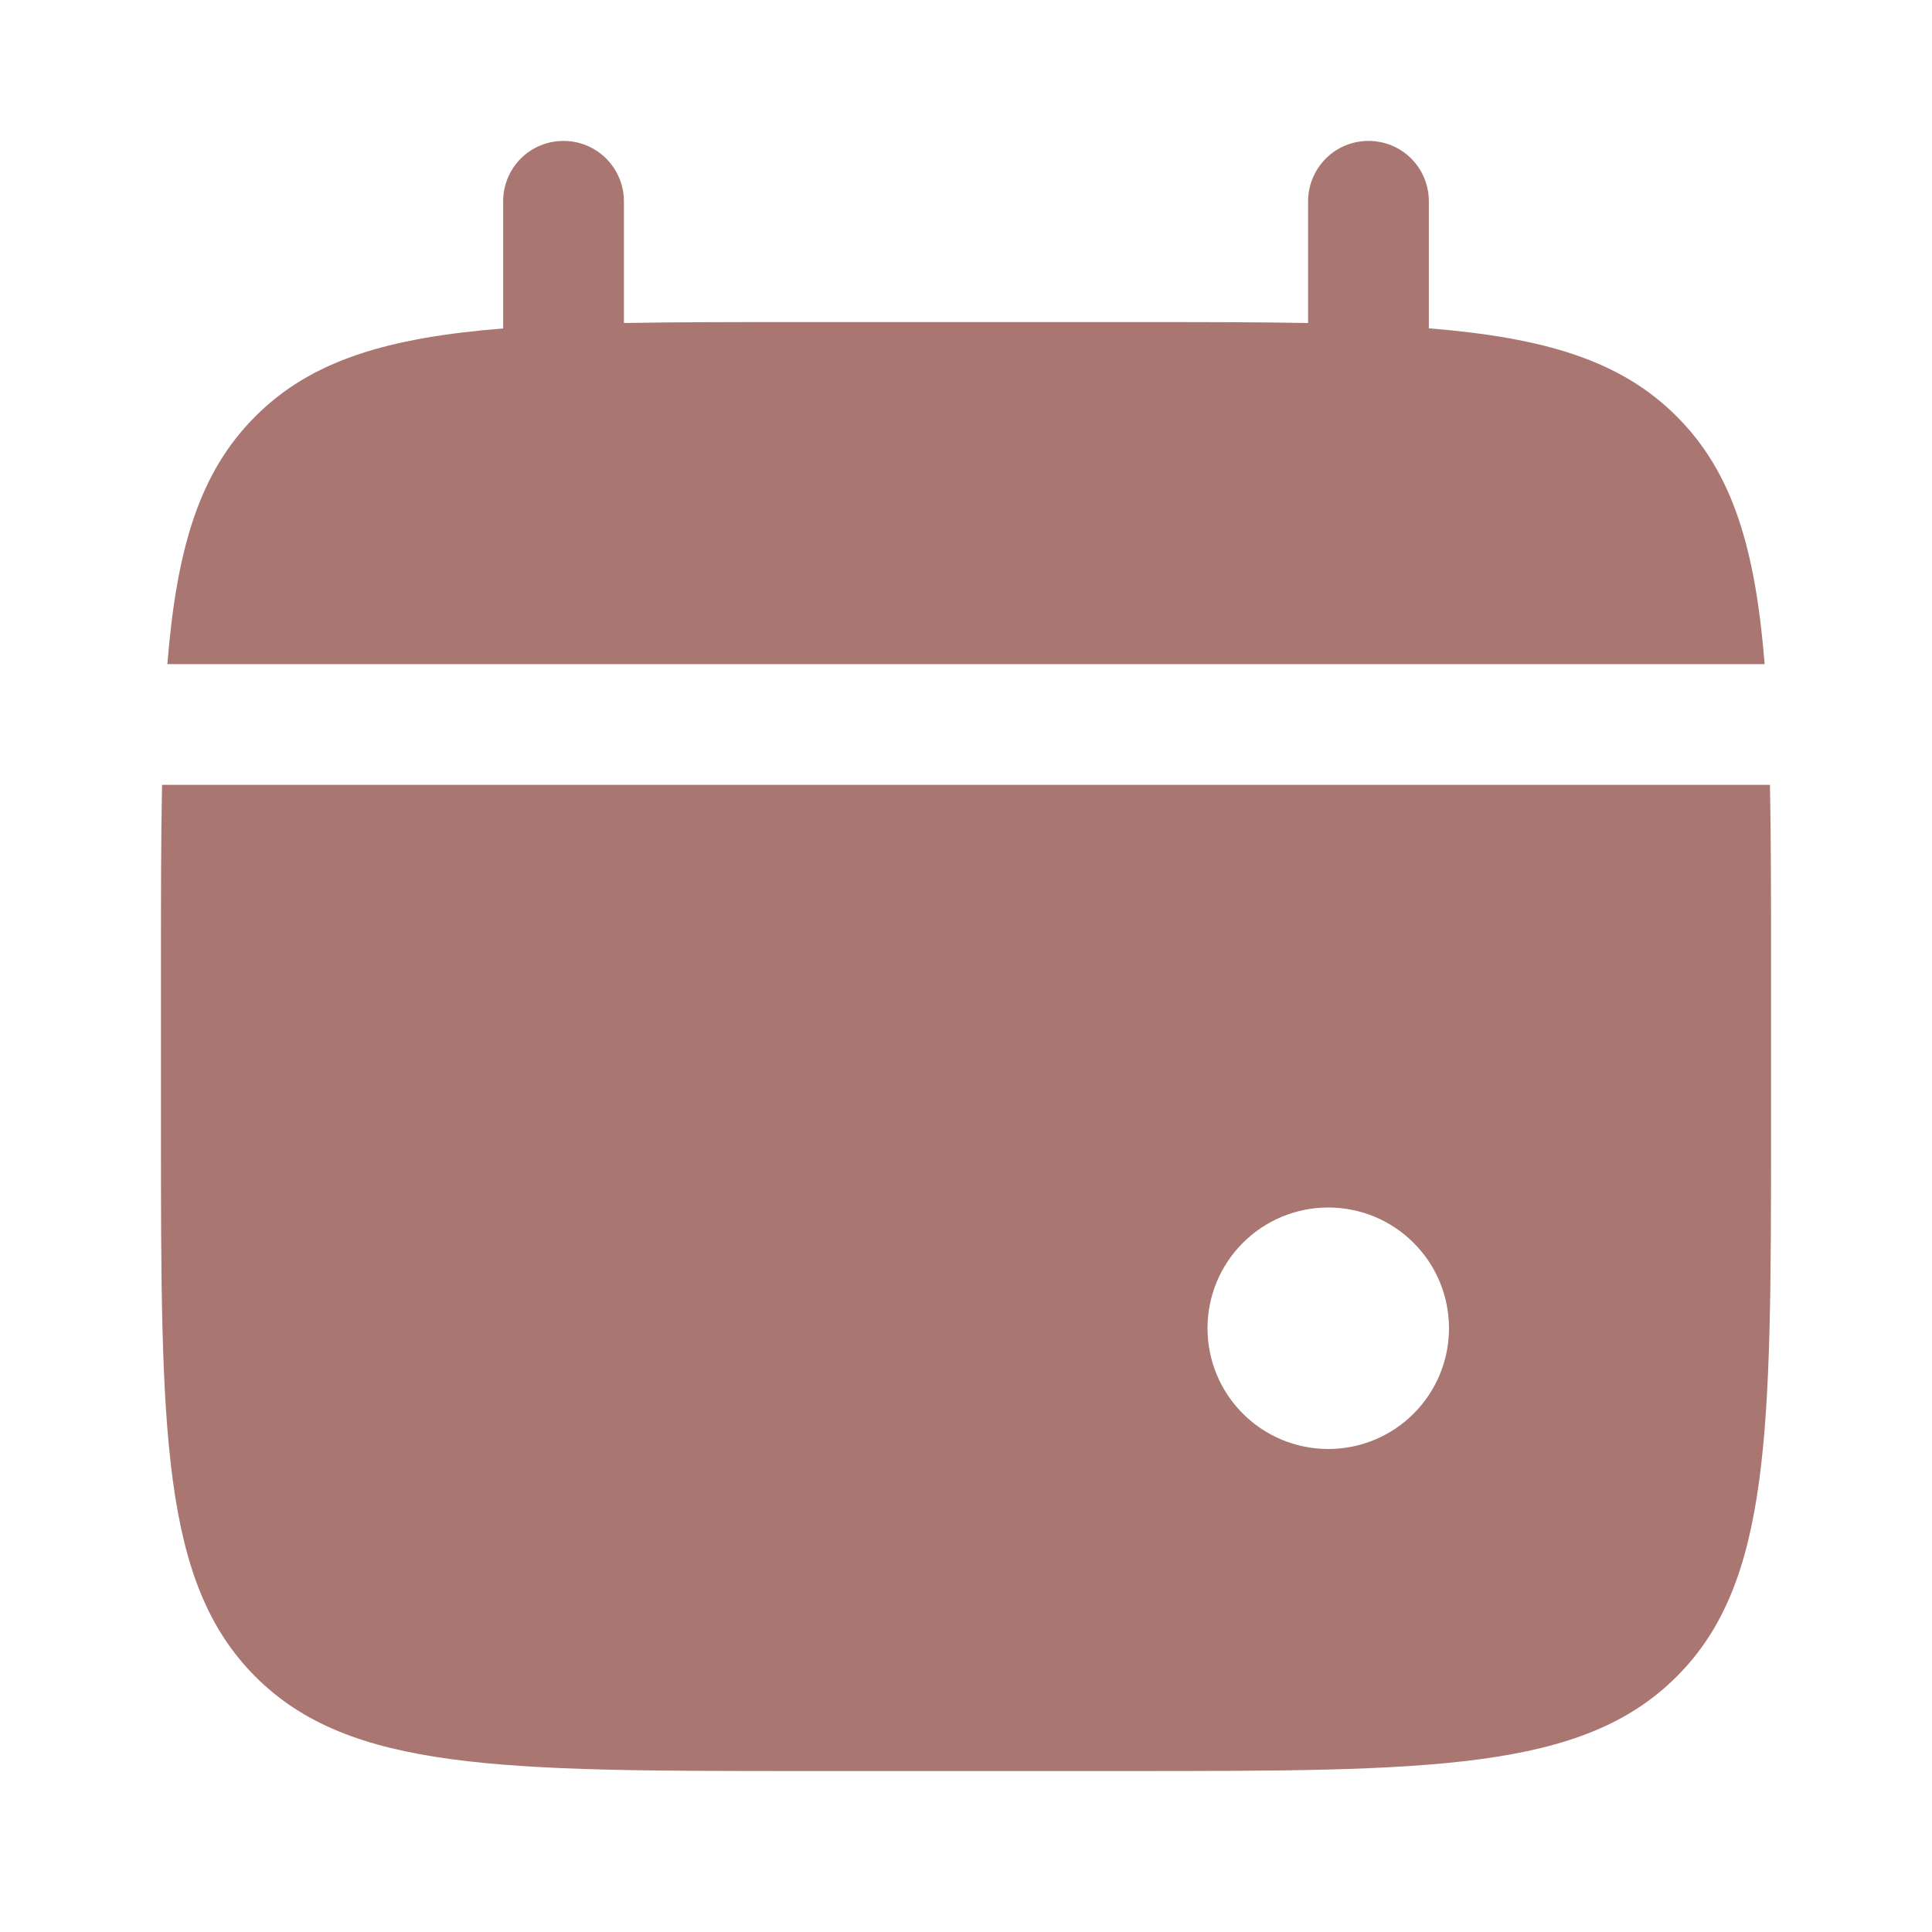
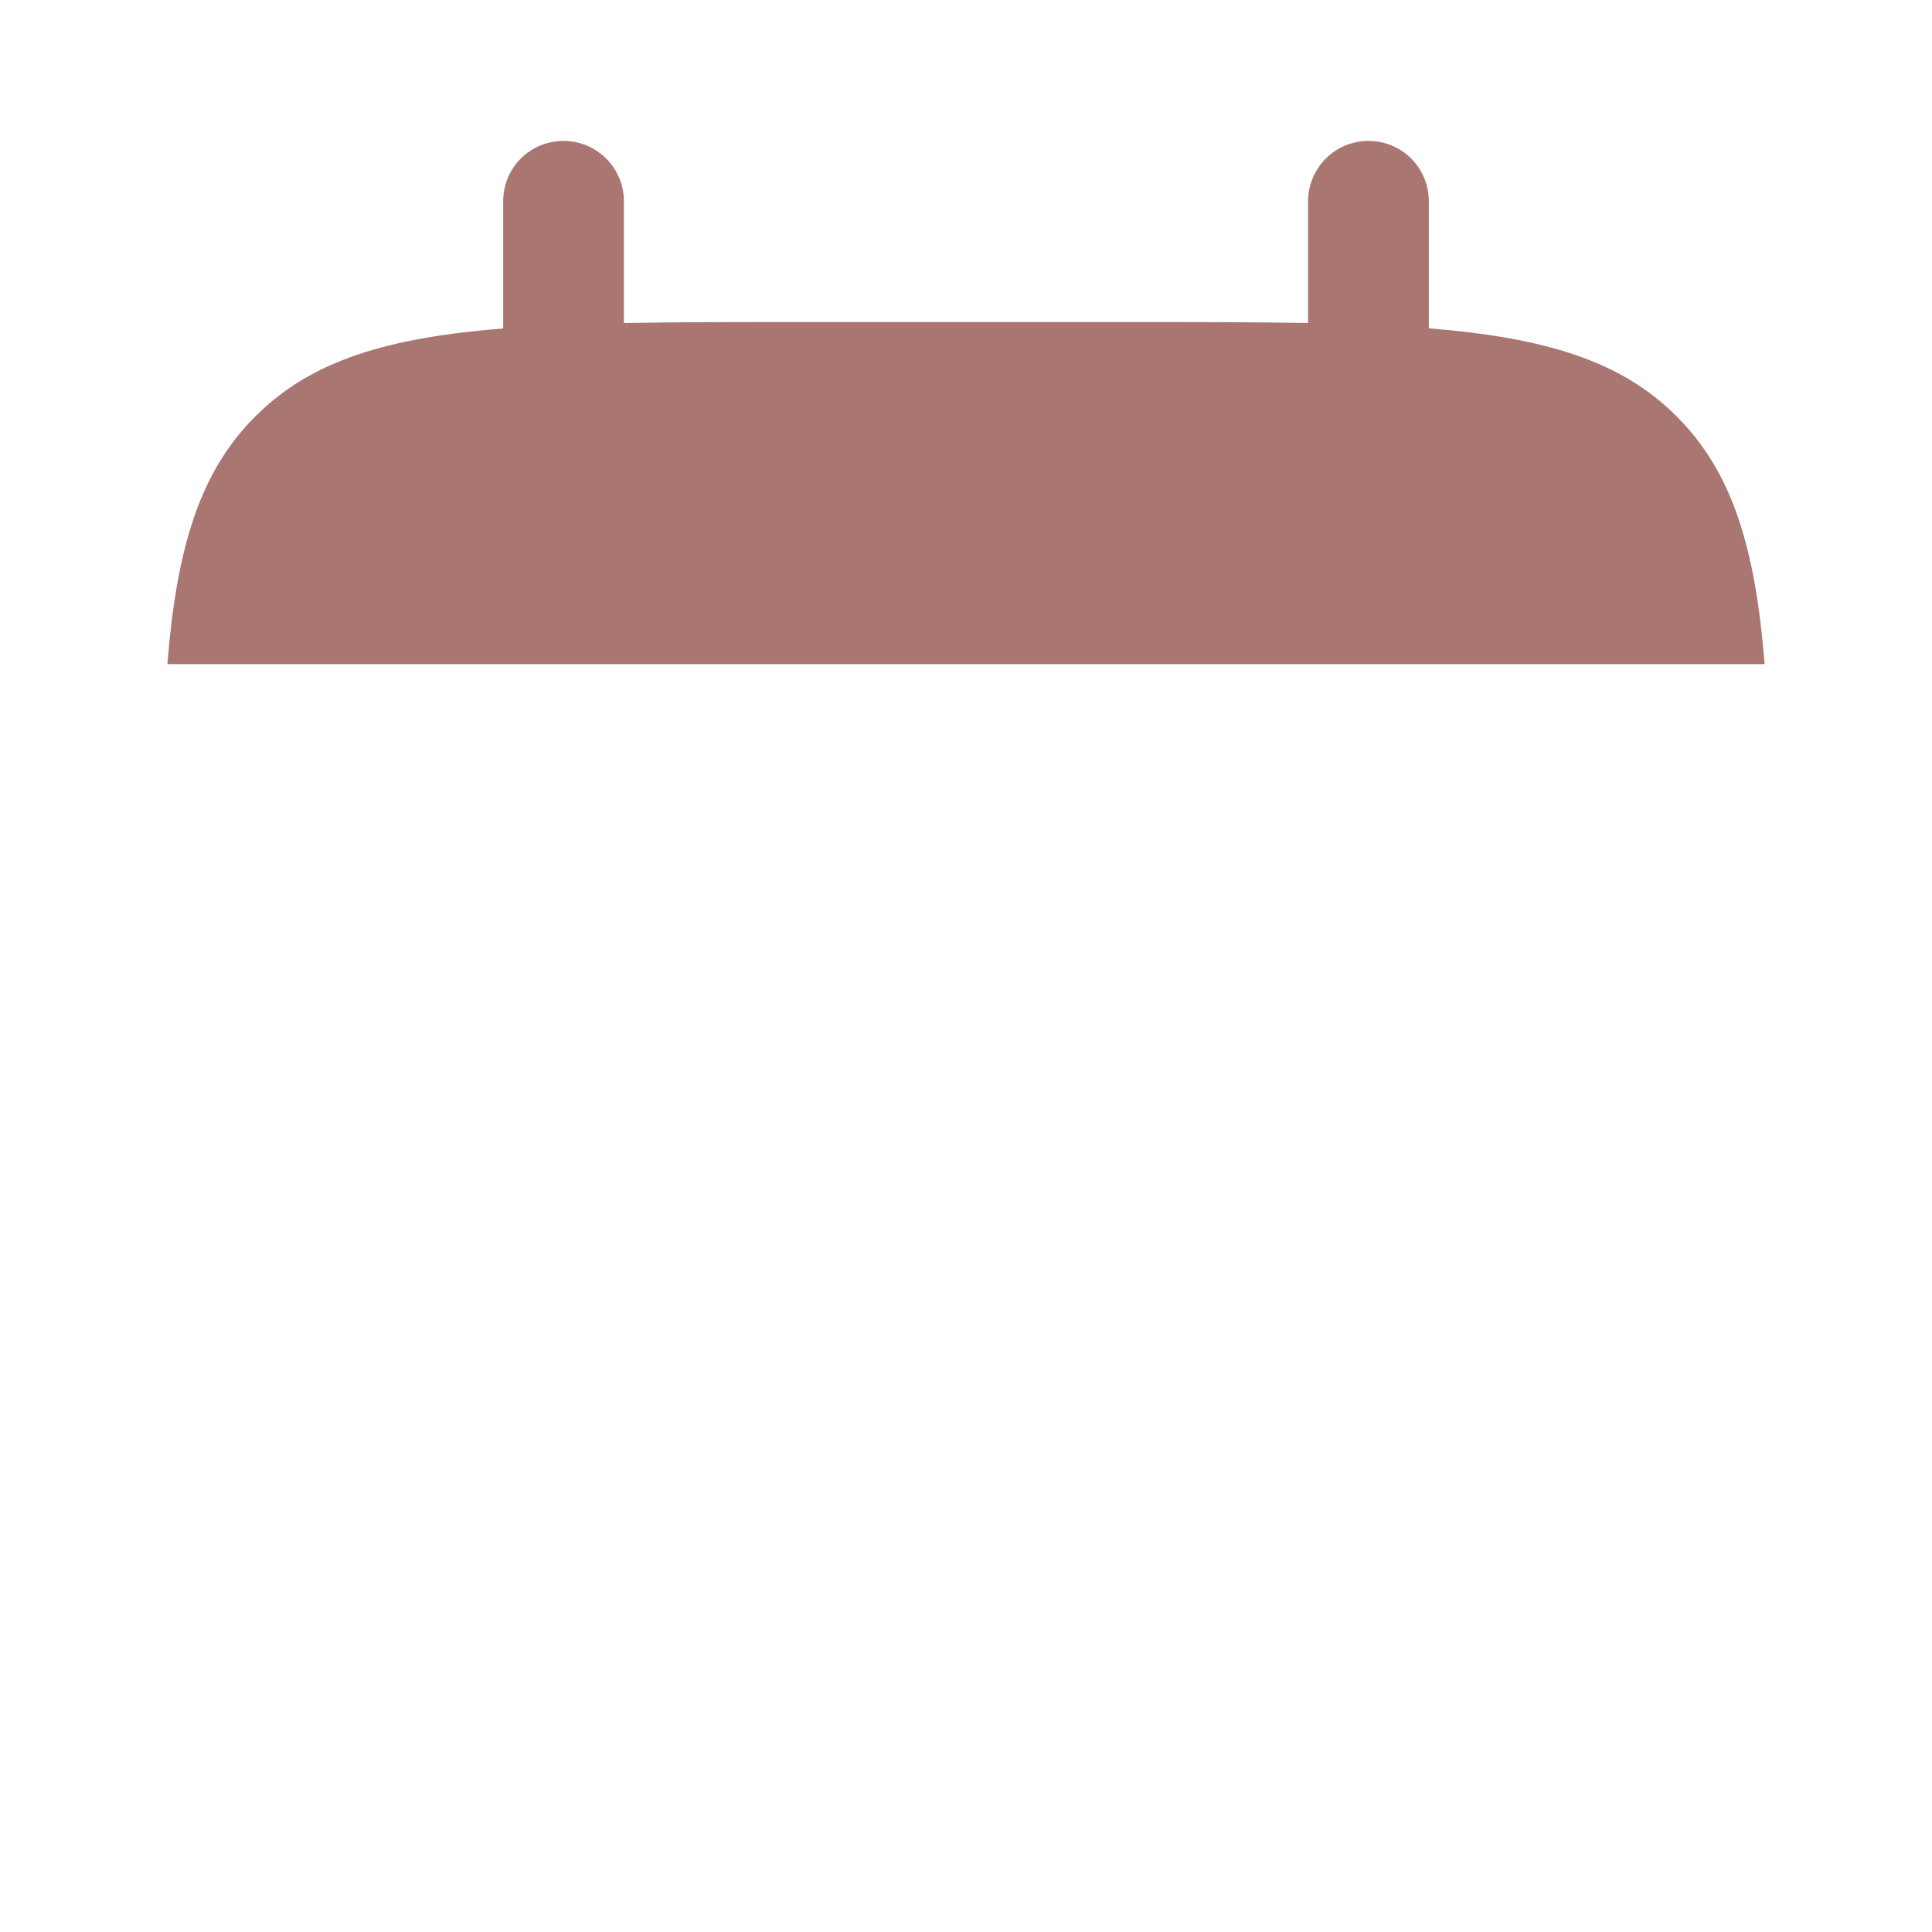
<svg xmlns="http://www.w3.org/2000/svg" fill="none" height="100%" overflow="visible" preserveAspectRatio="none" style="display: block;" viewBox="0 0 16 16" width="100%">
  <g id="solar:calendar-mark-bold" opacity="0.68">
    <path d="M5.167 1.667C5.167 1.534 5.114 1.407 5.02 1.313C4.926 1.219 4.799 1.167 4.667 1.167C4.534 1.167 4.407 1.219 4.313 1.313C4.219 1.407 4.167 1.534 4.167 1.667V2.72C3.207 2.797 2.577 2.985 2.115 3.448C1.651 3.911 1.463 4.541 1.386 5.5H14.614C14.537 4.54 14.349 3.911 13.885 3.448C13.423 2.985 12.793 2.797 11.833 2.719V1.667C11.833 1.534 11.781 1.407 11.687 1.313C11.593 1.219 11.466 1.167 11.333 1.167C11.201 1.167 11.073 1.219 10.98 1.313C10.886 1.407 10.833 1.534 10.833 1.667V2.675C10.39 2.667 9.893 2.667 9.333 2.667H6.667C6.107 2.667 5.61 2.667 5.167 2.675V1.667Z" fill="#813630" id="Vector" />
-     <path clip-rule="evenodd" d="M14.667 8V9.333C14.667 11.847 14.667 13.105 13.885 13.885C13.104 14.666 11.847 14.667 9.333 14.667H6.667C4.153 14.667 2.895 14.667 2.115 13.885C1.334 13.104 1.333 11.847 1.333 9.333V8C1.333 7.441 1.333 6.943 1.342 6.5H14.658C14.667 6.943 14.667 7.441 14.667 8ZM11 12C11.265 12 11.52 11.895 11.707 11.707C11.895 11.52 12 11.265 12 11C12 10.735 11.895 10.48 11.707 10.293C11.52 10.105 11.265 10 11 10C10.735 10 10.48 10.105 10.293 10.293C10.105 10.48 10 10.735 10 11C10 11.265 10.105 11.52 10.293 11.707C10.48 11.895 10.735 12 11 12Z" fill="#813630" fill-rule="evenodd" id="Vector_2" />
  </g>
</svg>